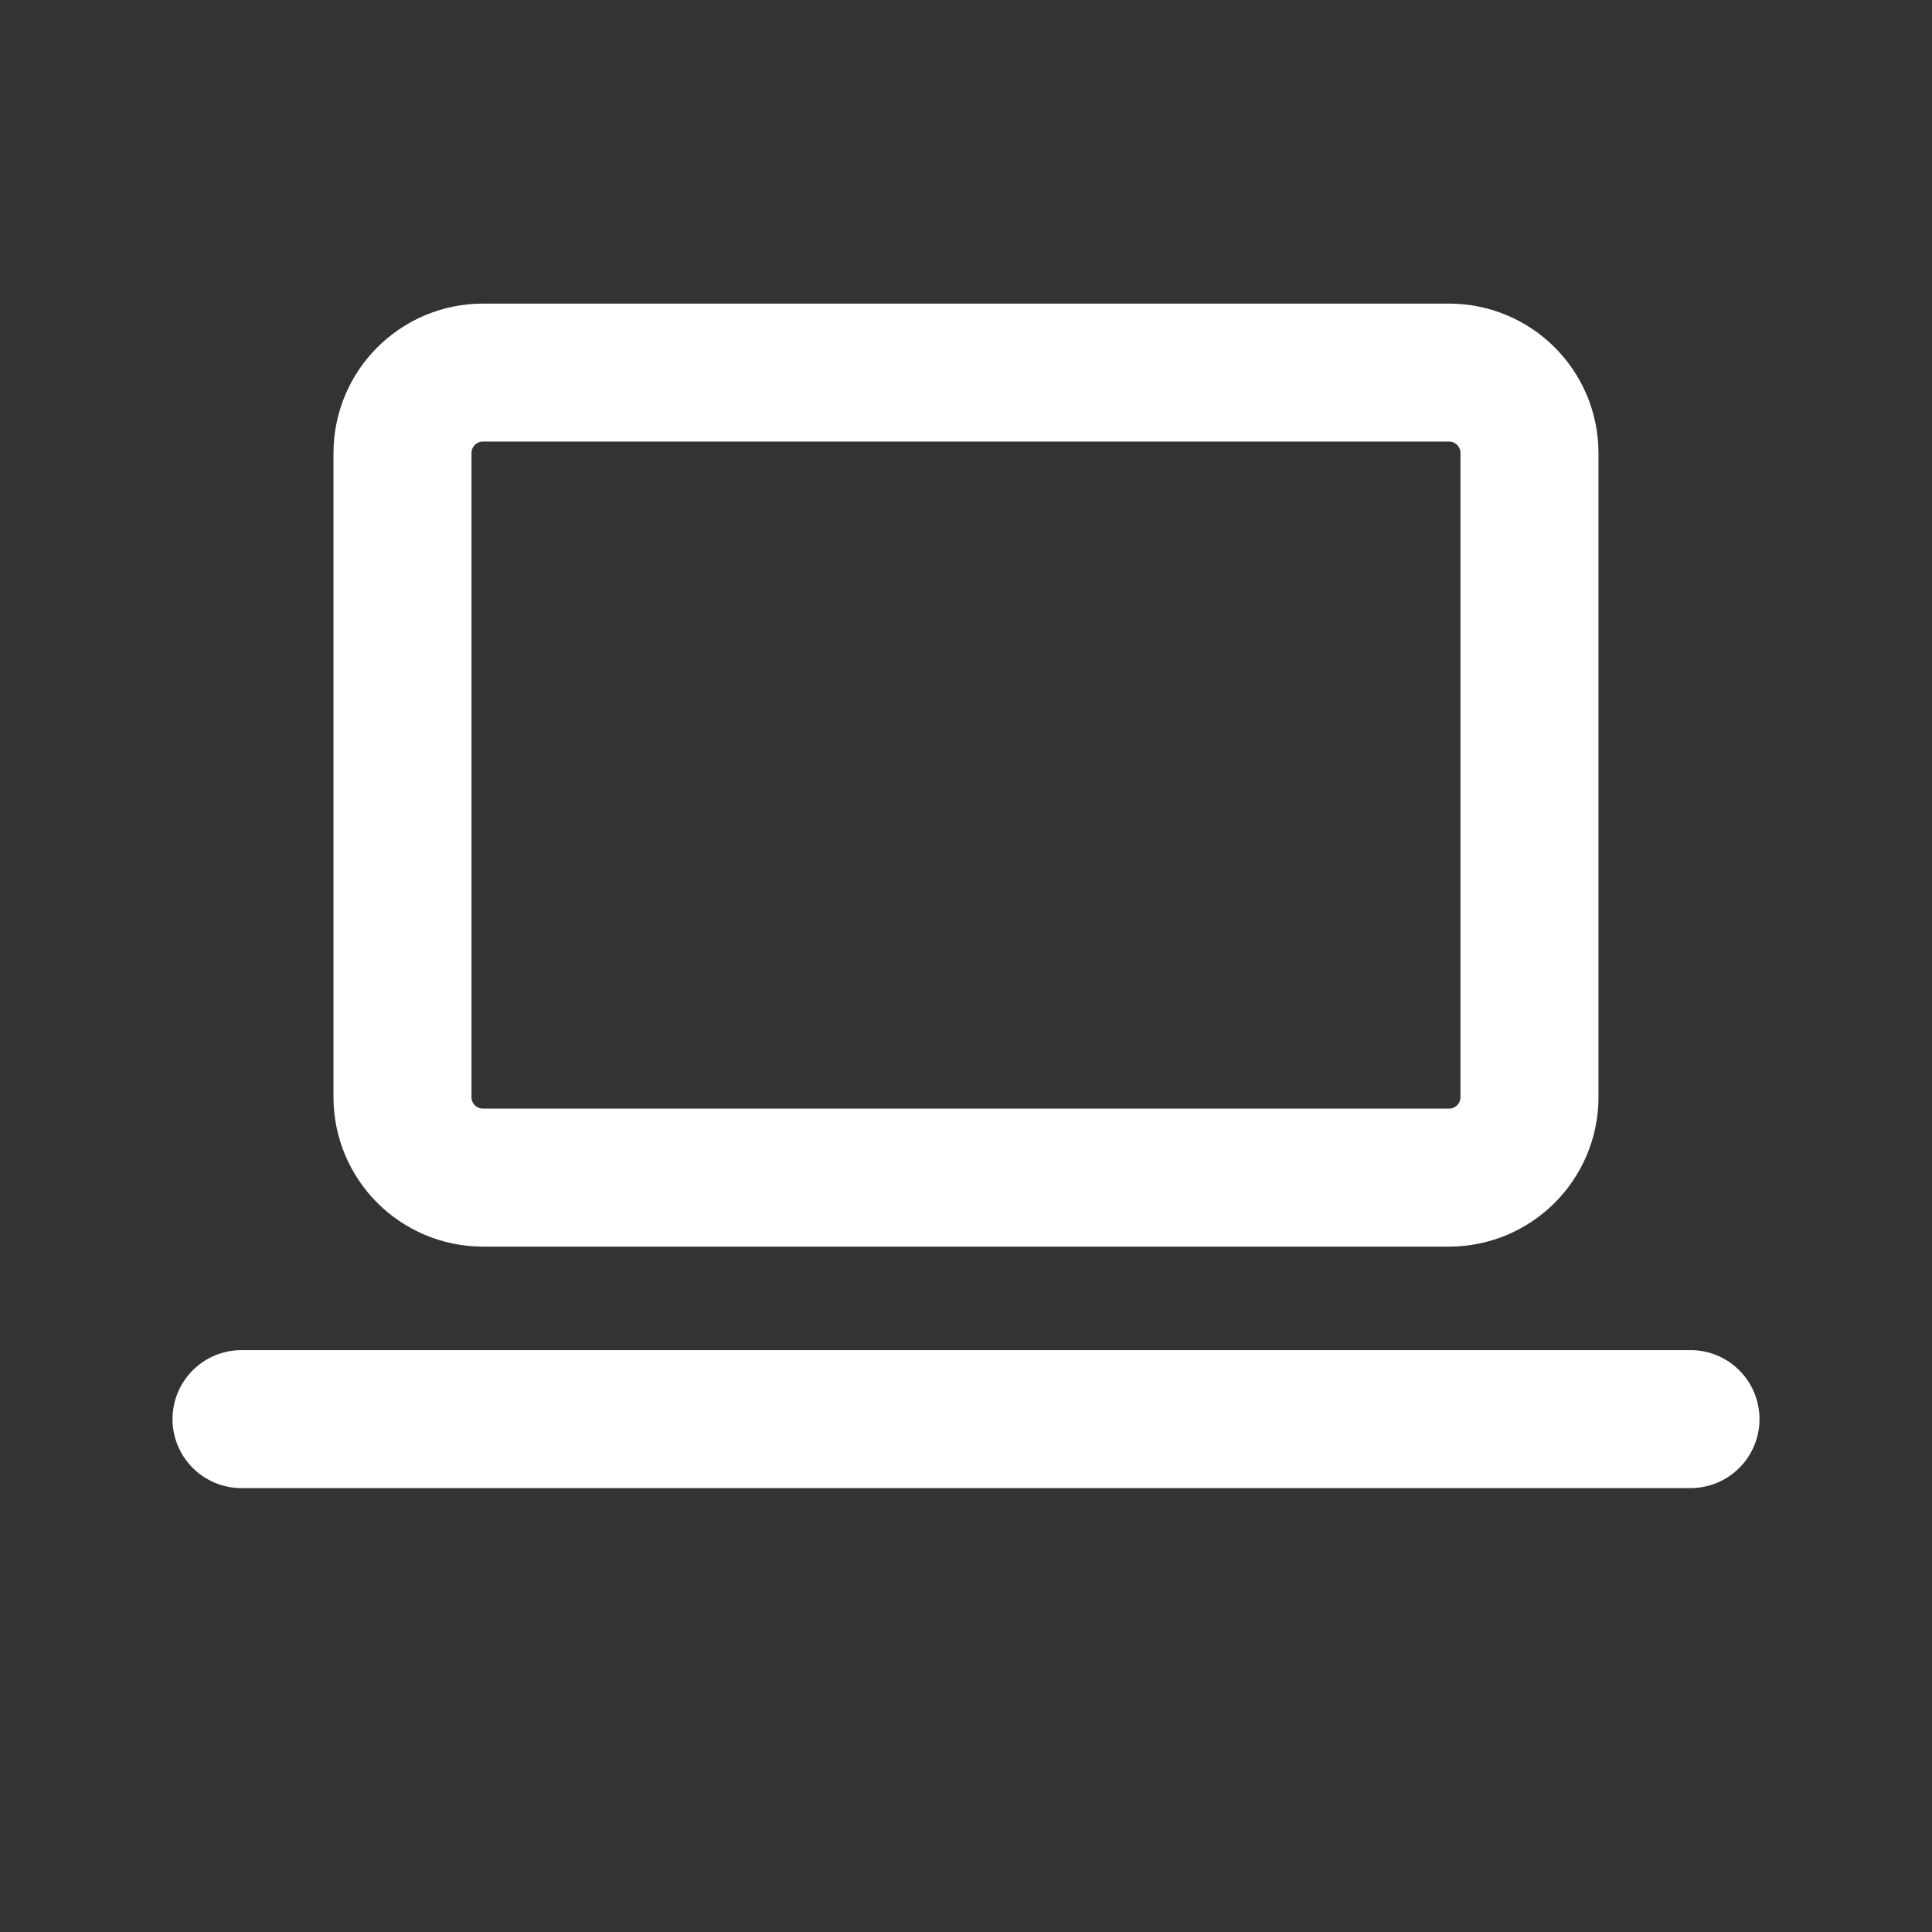
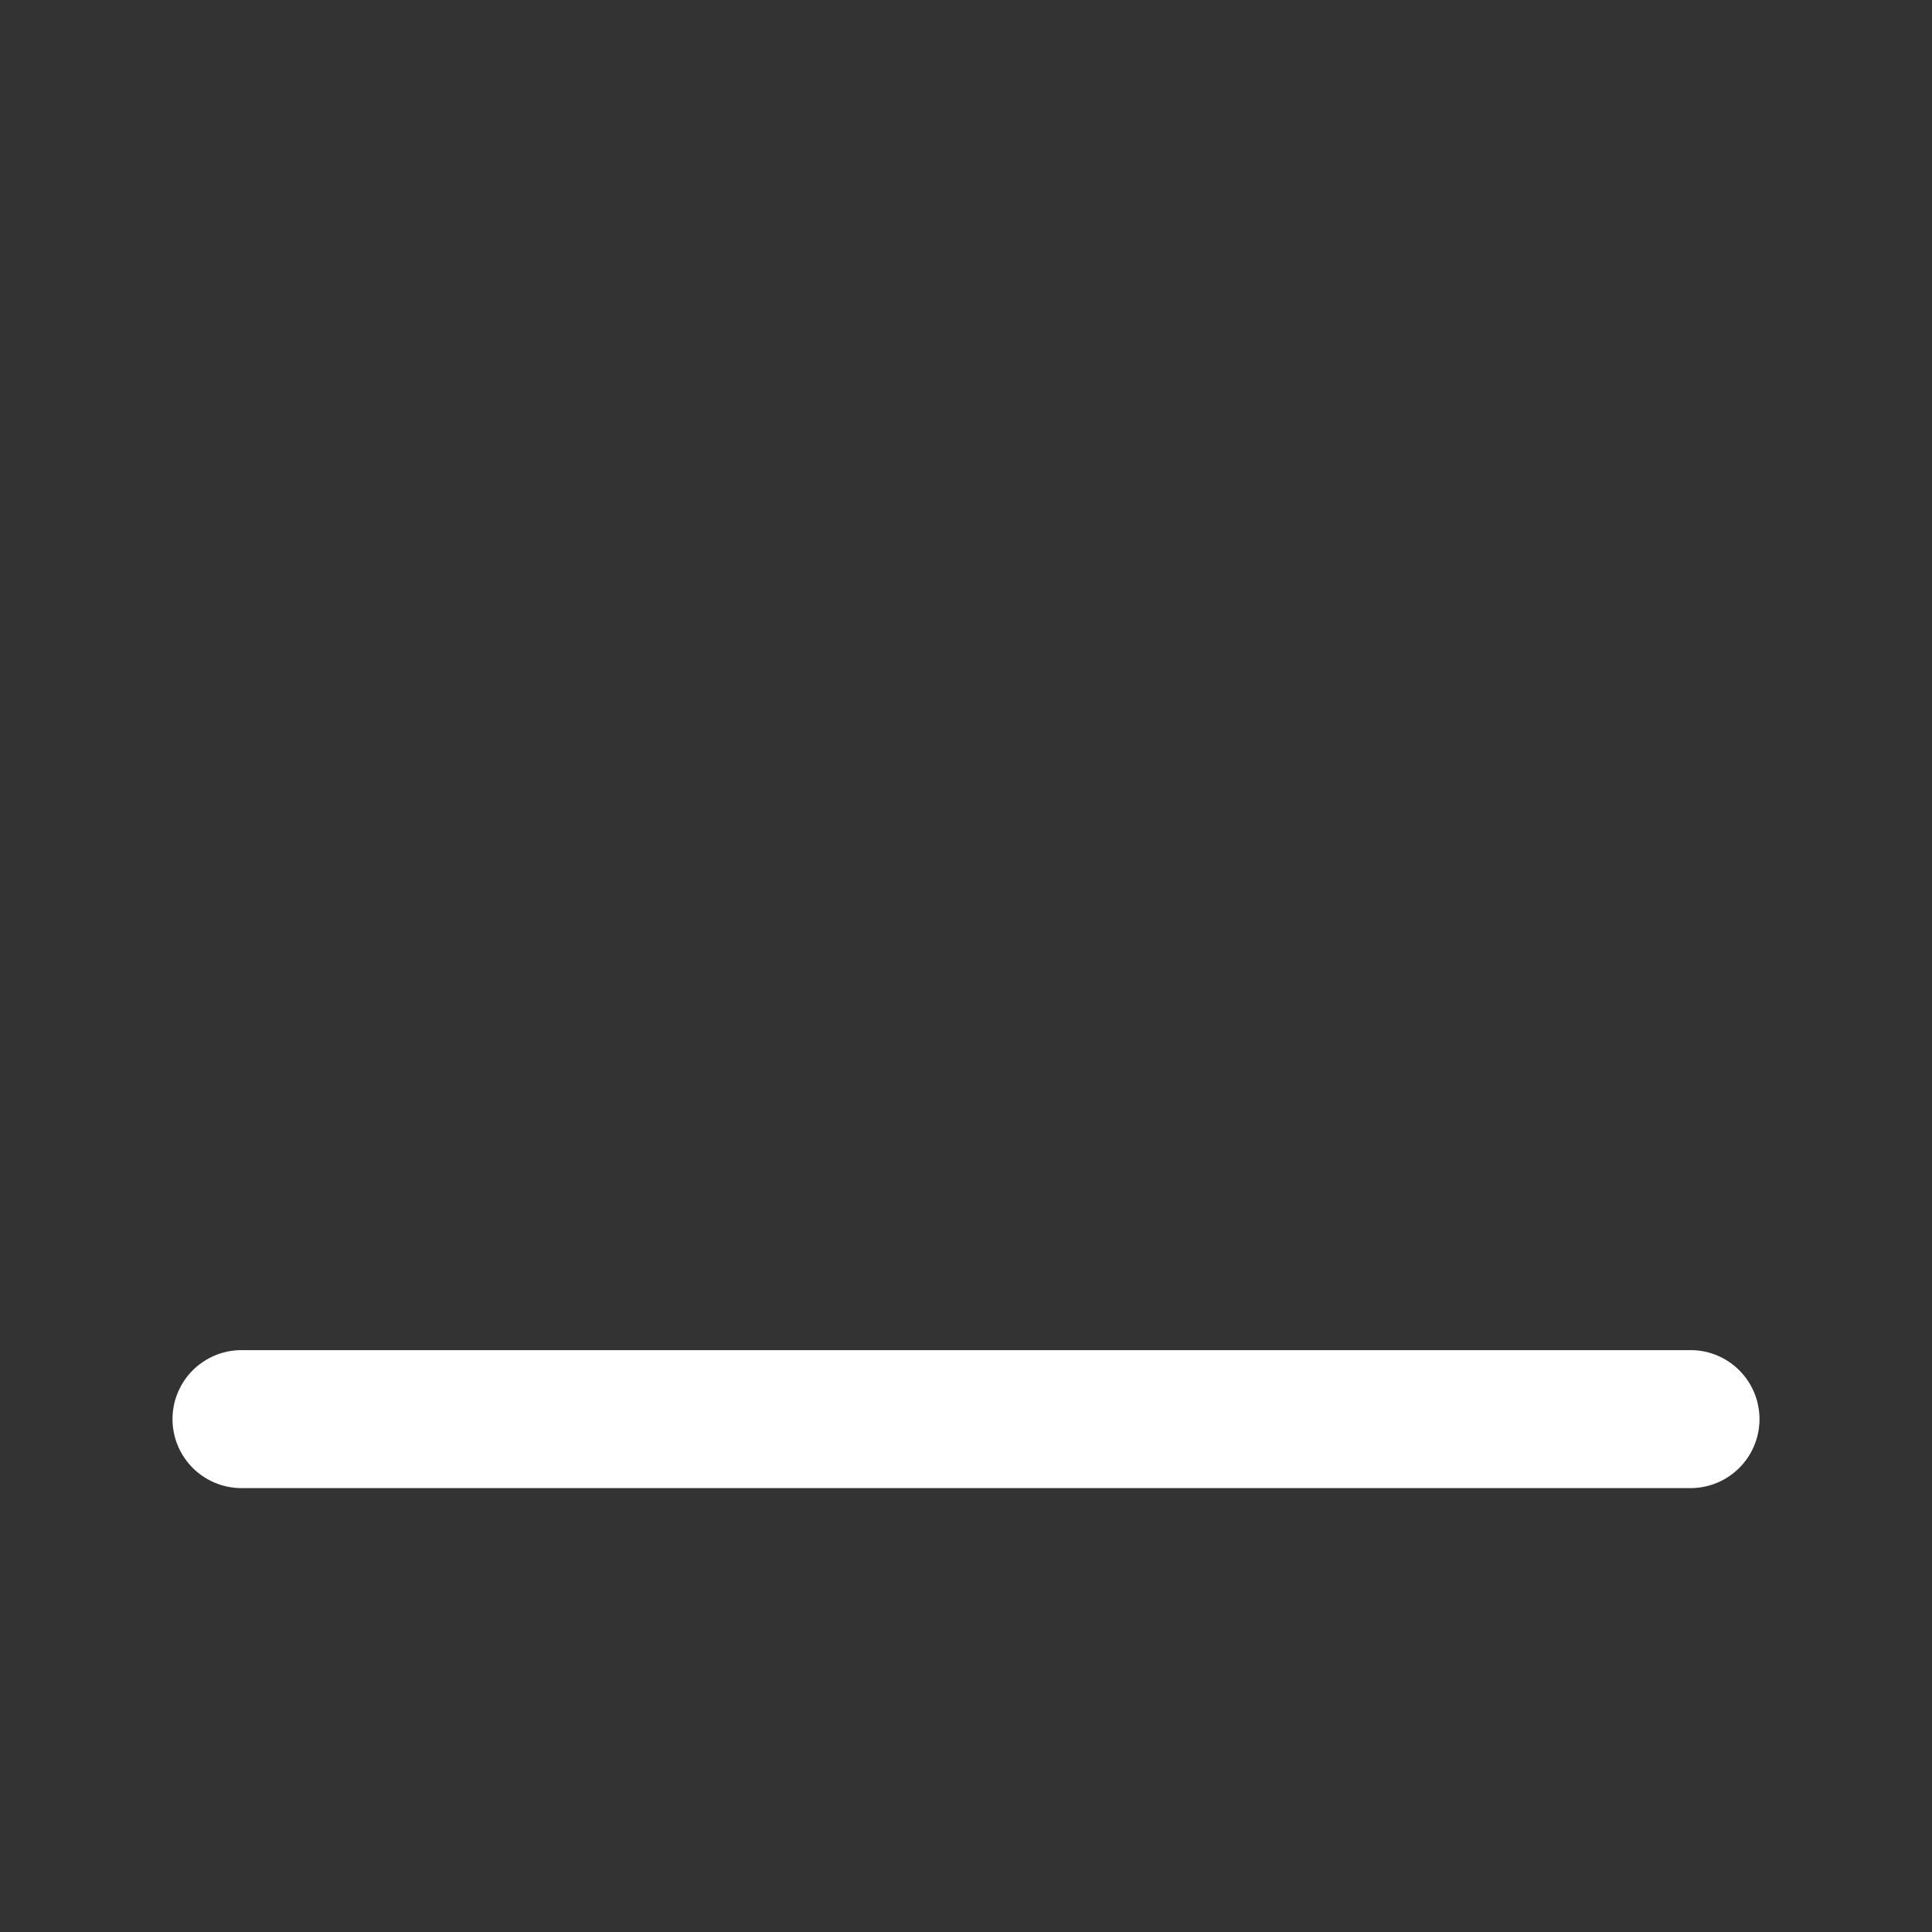
<svg xmlns="http://www.w3.org/2000/svg" width="70" height="70" viewBox="0 0 70 70" fill="none">
  <rect x="0" y="0" width="70" height="70" fill="#333333" stroke="none" />
  <path d="M8.75 51.417H61.25" stroke="white" stroke-width="5" stroke-linecap="round" stroke-linejoin="round" />
-   <path d="M52.5 13.5H17.5C15.889 13.5 14.583 14.806 14.583 16.417V39.75C14.583 41.361 15.889 42.667 17.5 42.667H52.5C54.111 42.667 55.416 41.361 55.416 39.75V16.417C55.416 14.806 54.111 13.5 52.5 13.5Z" stroke="white" stroke-width="5" stroke-linecap="round" stroke-linejoin="round" />
</svg>